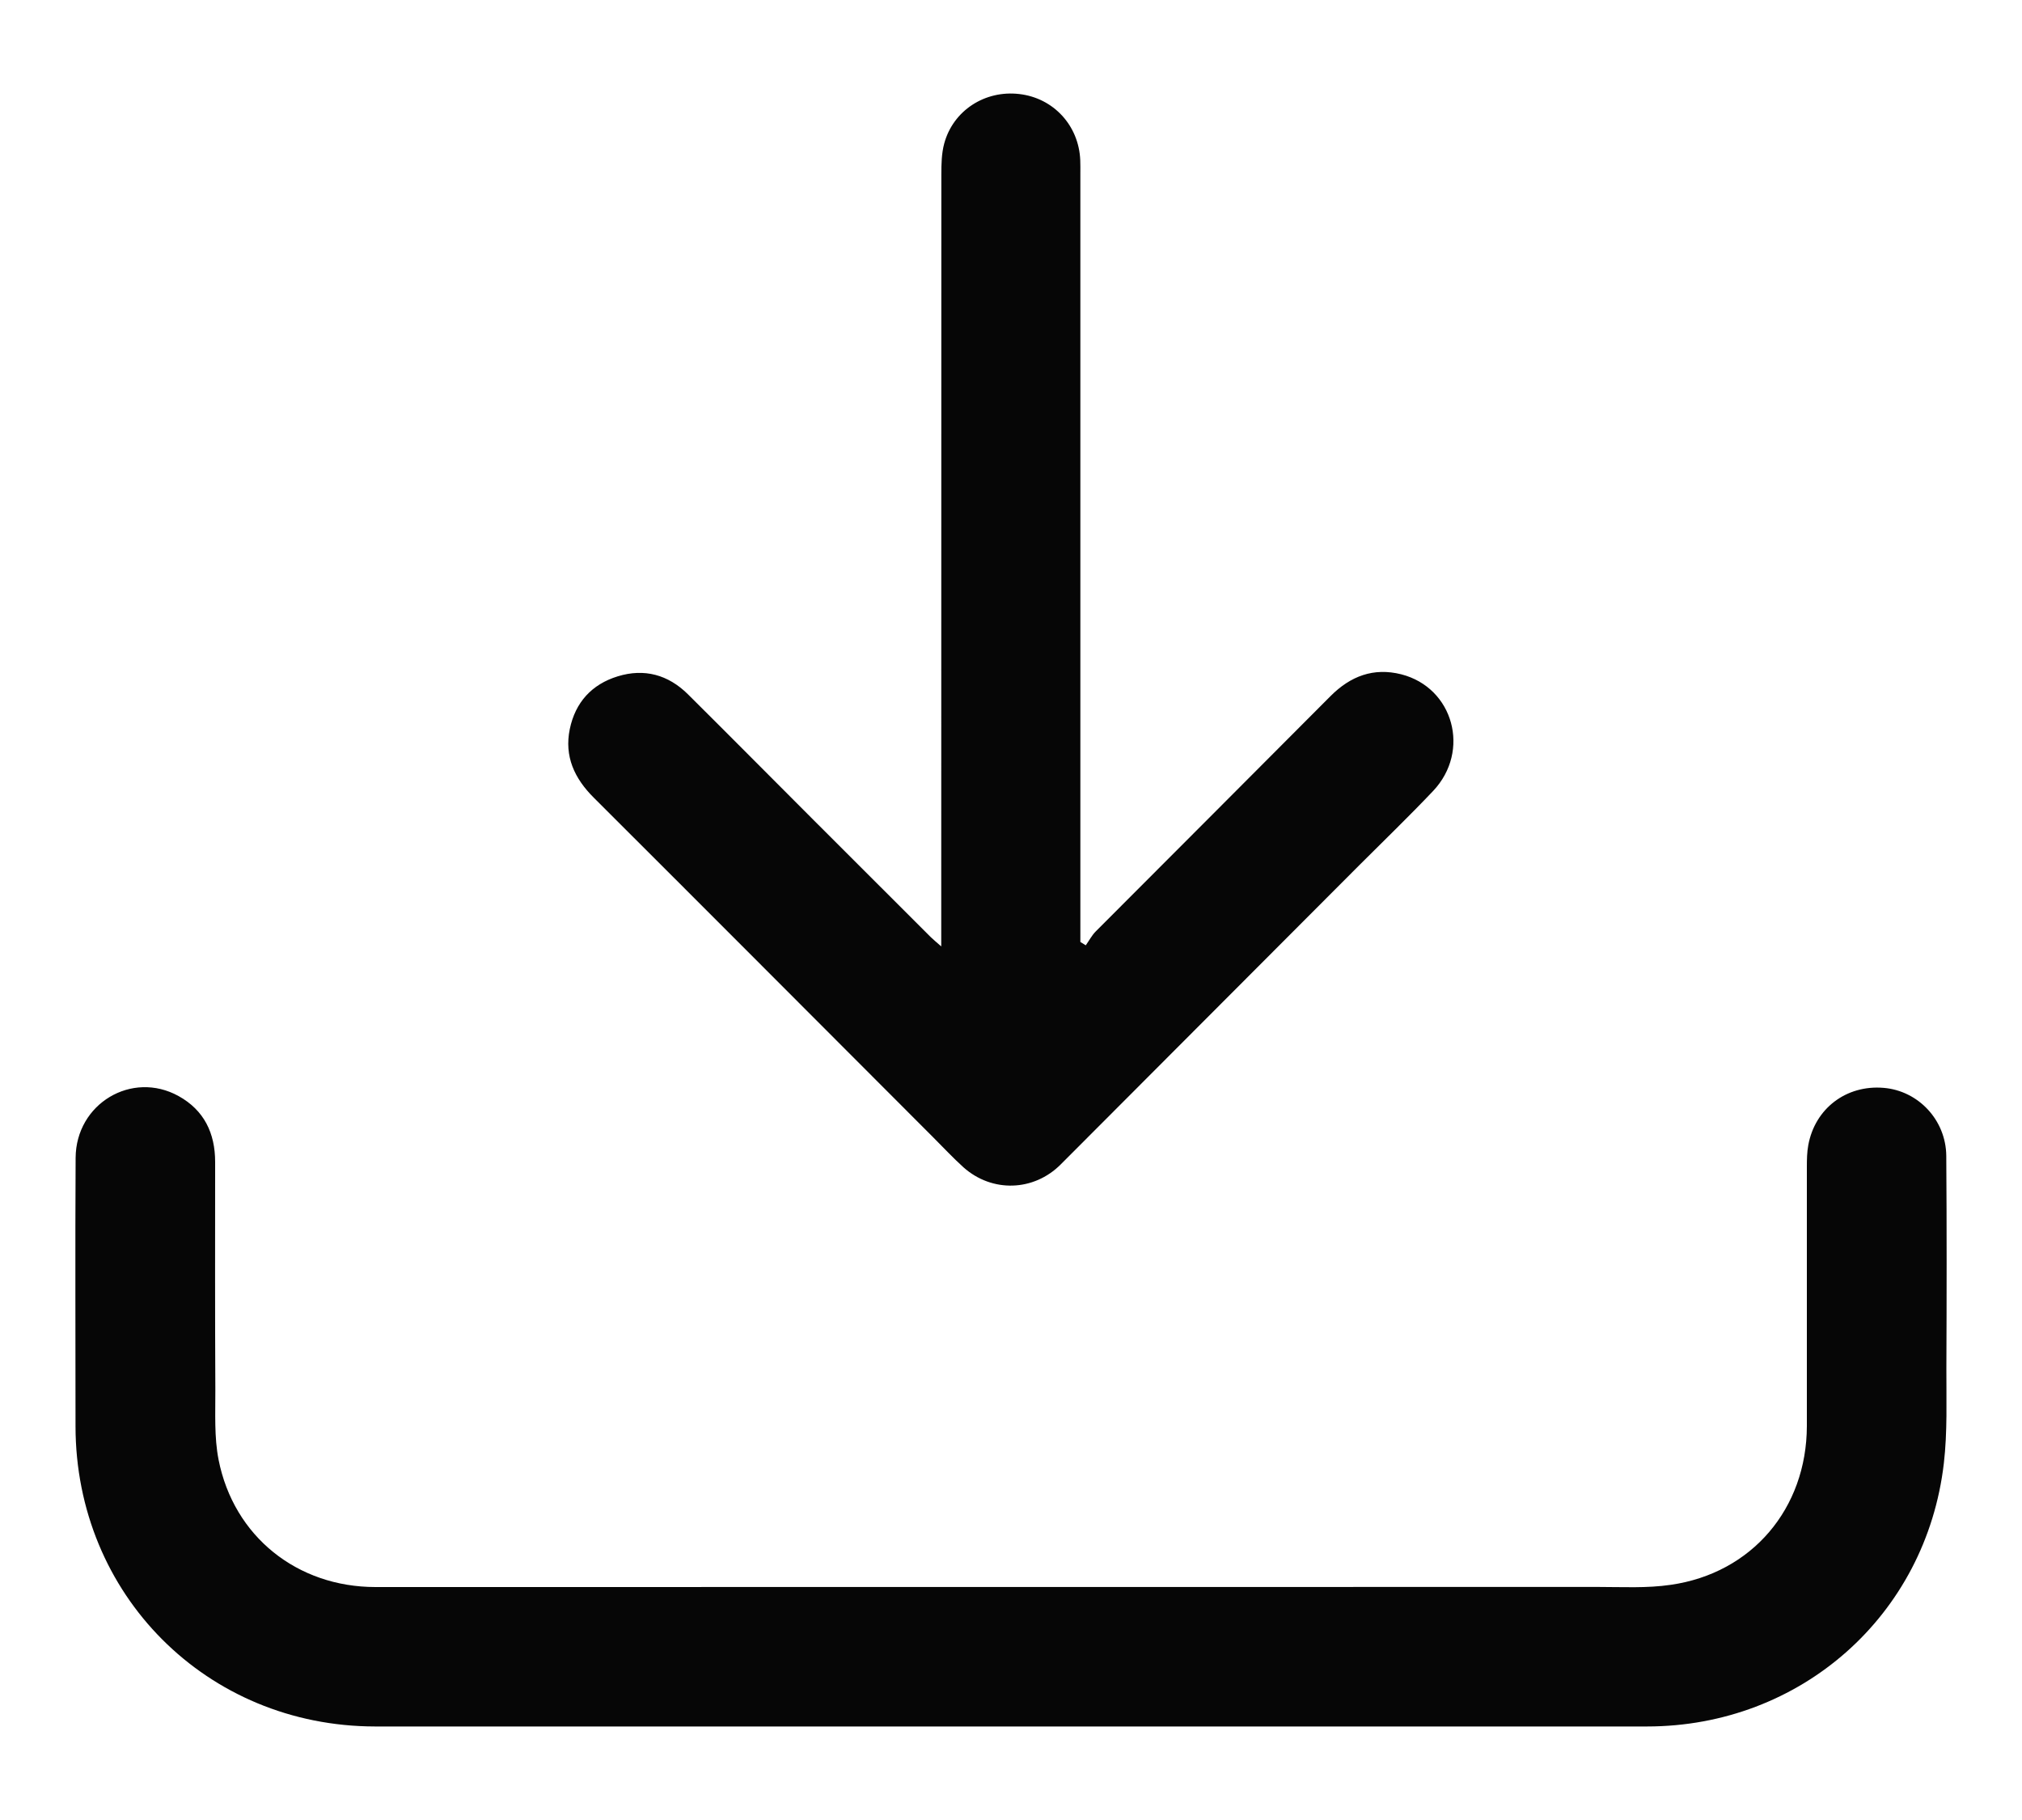
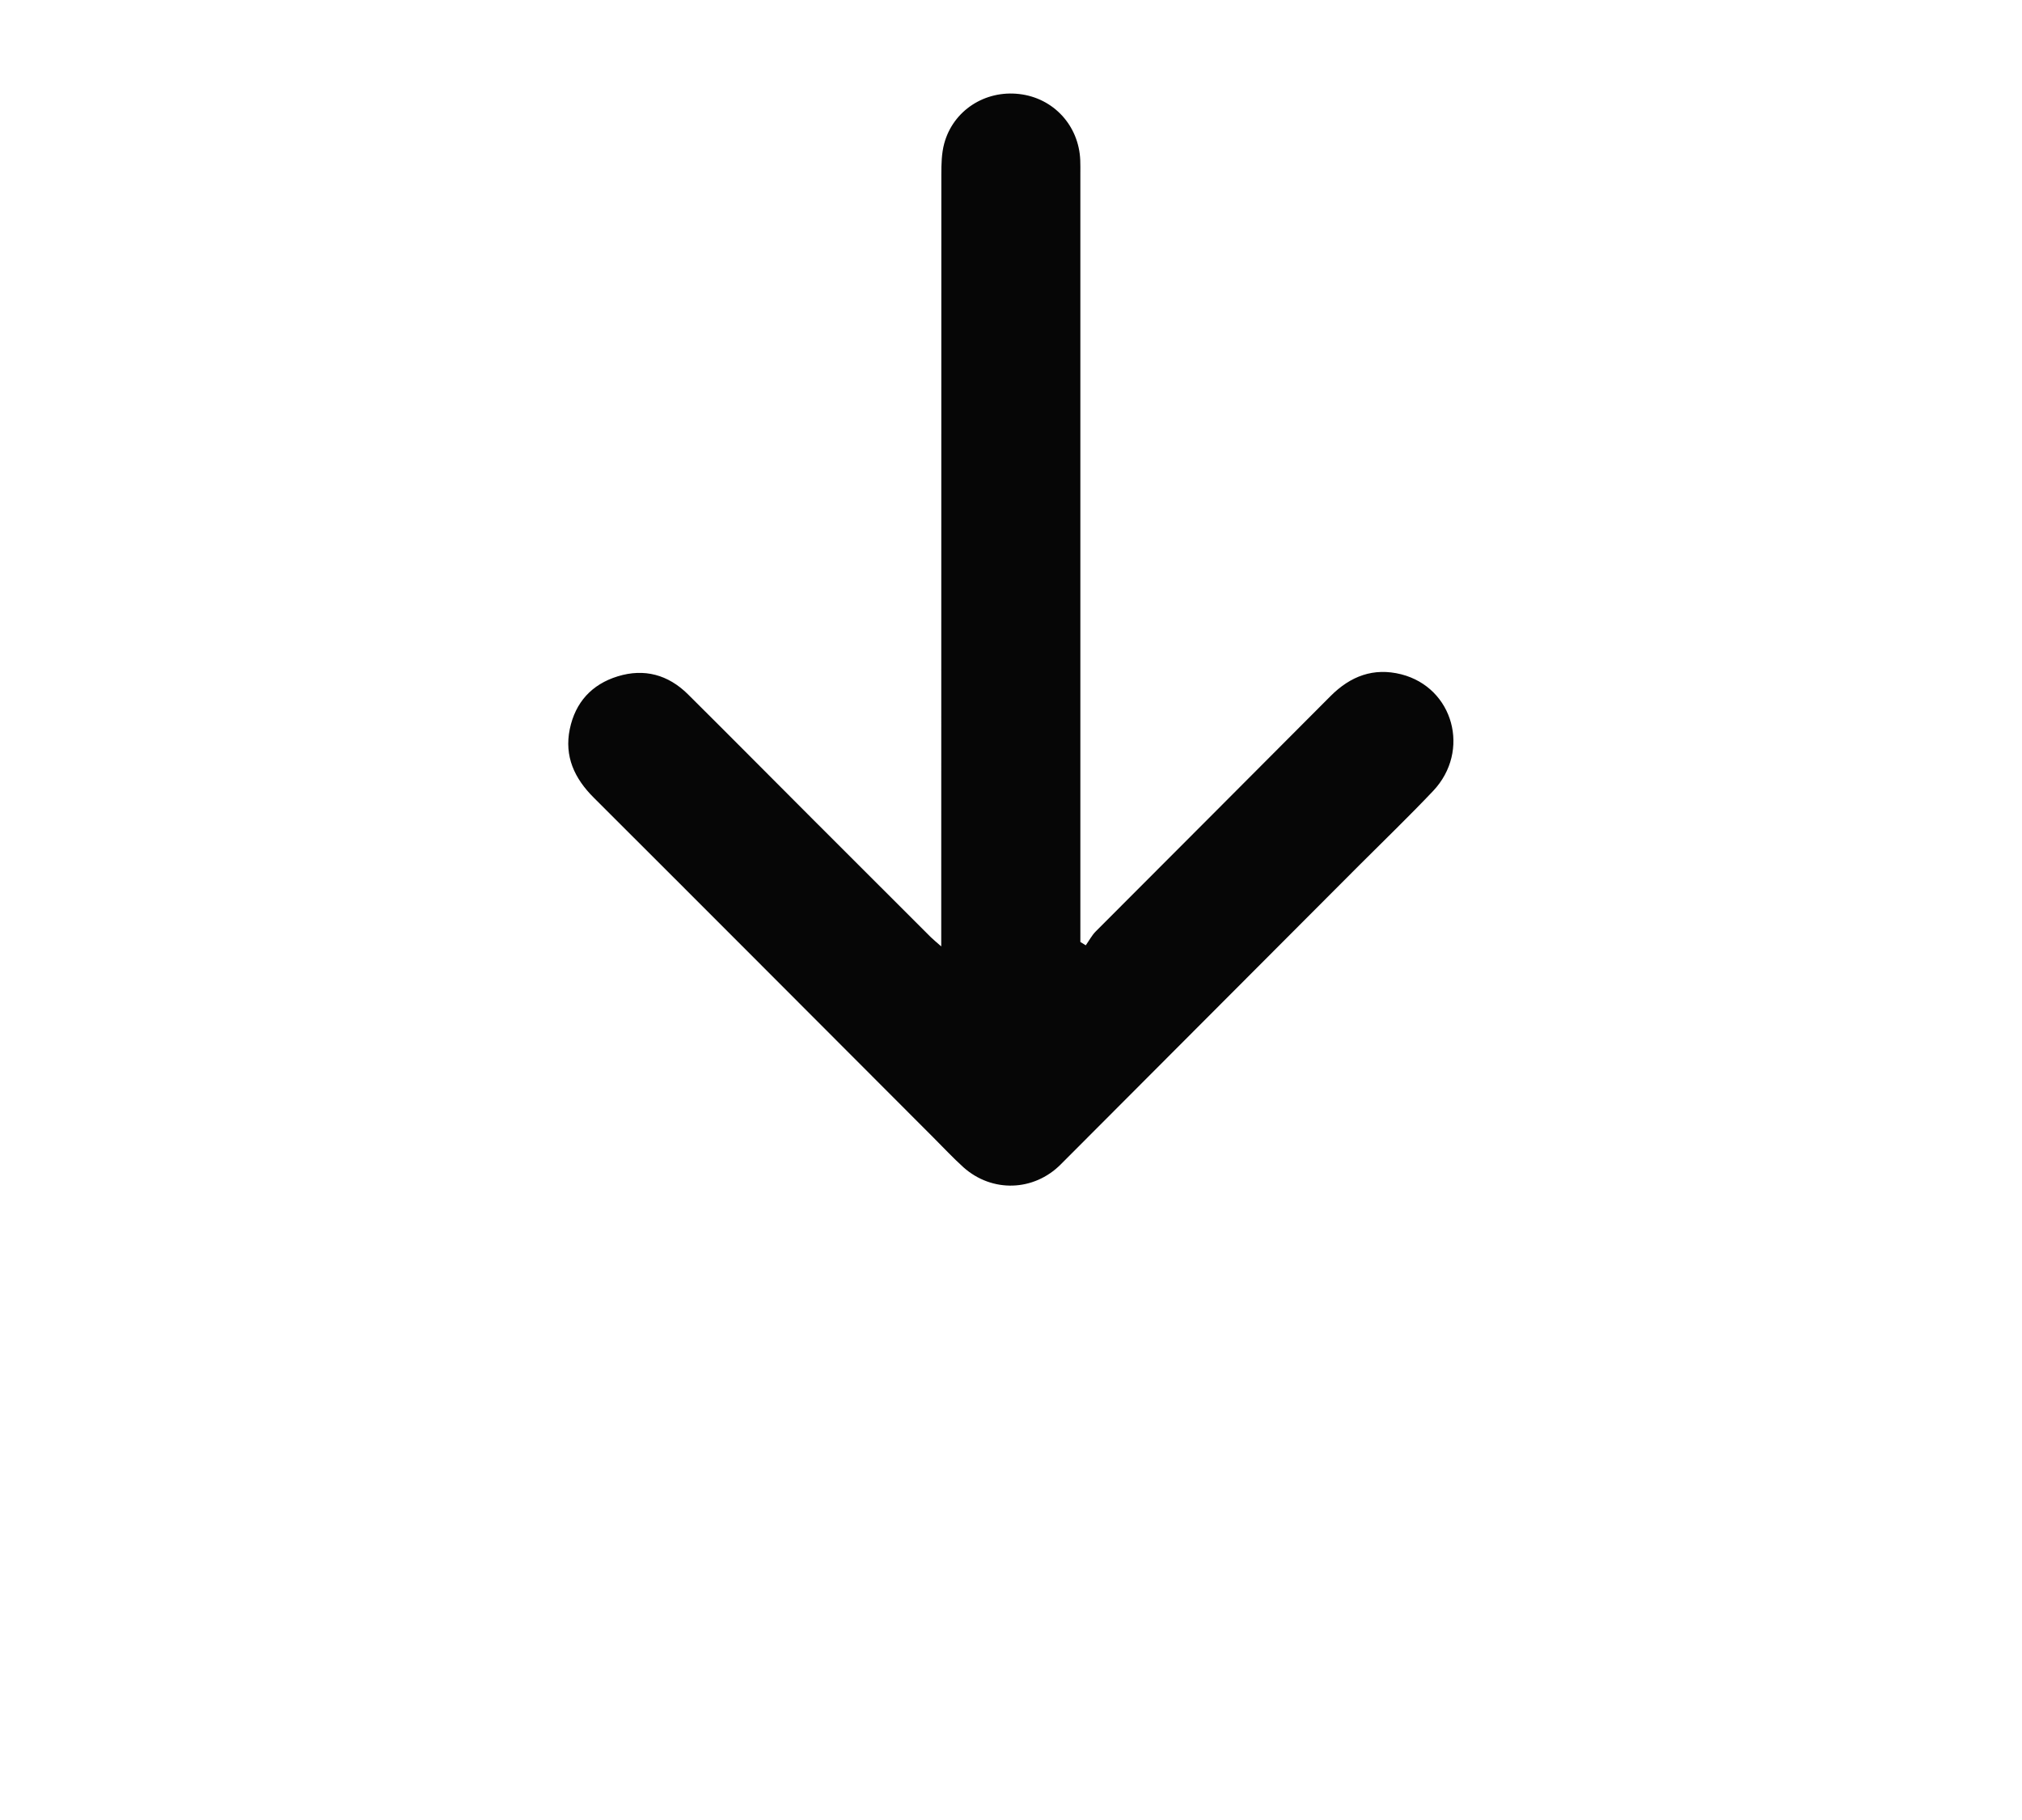
<svg xmlns="http://www.w3.org/2000/svg" width="20" height="18" viewBox="0 0 20 18" fill="none">
-   <path d="M10.001 17.075C7.904 17.075 5.807 17.076 3.71 17.075C2.046 17.073 0.748 15.772 0.747 14.106C0.747 13.221 0.743 12.336 0.748 11.451C0.751 10.915 1.305 10.585 1.766 10.84C2.019 10.98 2.128 11.207 2.128 11.492C2.128 12.243 2.126 12.995 2.13 13.746C2.131 13.977 2.118 14.213 2.162 14.437C2.312 15.196 2.94 15.696 3.714 15.696C7.744 15.696 11.773 15.696 15.803 15.695C16.044 15.695 16.289 15.709 16.526 15.674C17.329 15.559 17.87 14.919 17.872 14.104C17.873 13.25 17.871 12.395 17.872 11.541C17.872 11.47 17.873 11.396 17.886 11.326C17.952 10.963 18.262 10.728 18.631 10.759C18.973 10.787 19.248 11.076 19.251 11.432C19.256 12.132 19.255 12.832 19.252 13.532C19.251 13.845 19.263 14.162 19.227 14.472C19.052 15.979 17.809 17.074 16.292 17.075C14.195 17.076 12.098 17.075 10.001 17.075Z" fill="#060606" />
  <path d="M10.739 9.35C10.772 9.304 10.799 9.251 10.838 9.212C11.612 8.436 12.387 7.662 13.16 6.885C13.358 6.686 13.587 6.6 13.86 6.669C14.377 6.801 14.549 7.428 14.175 7.823C13.938 8.073 13.69 8.312 13.446 8.556C12.461 9.542 11.477 10.53 10.492 11.516C10.225 11.784 9.813 11.797 9.53 11.545C9.427 11.452 9.332 11.35 9.234 11.252C8.114 10.131 6.996 9.009 5.874 7.89C5.682 7.699 5.58 7.481 5.636 7.21C5.691 6.946 5.853 6.768 6.11 6.689C6.373 6.608 6.609 6.673 6.804 6.866C7.217 7.276 7.626 7.689 8.037 8.1C8.426 8.489 8.815 8.878 9.205 9.267C9.229 9.291 9.257 9.313 9.31 9.36C9.31 9.276 9.31 9.222 9.31 9.168C9.31 6.688 9.31 4.207 9.311 1.727C9.311 1.624 9.313 1.518 9.339 1.421C9.427 1.093 9.742 0.89 10.082 0.93C10.42 0.969 10.671 1.241 10.685 1.584C10.687 1.63 10.686 1.677 10.686 1.723C10.686 4.188 10.686 6.654 10.686 9.119C10.686 9.184 10.686 9.25 10.686 9.316C10.703 9.327 10.721 9.338 10.739 9.349V9.35Z" fill="#060606" />
</svg>